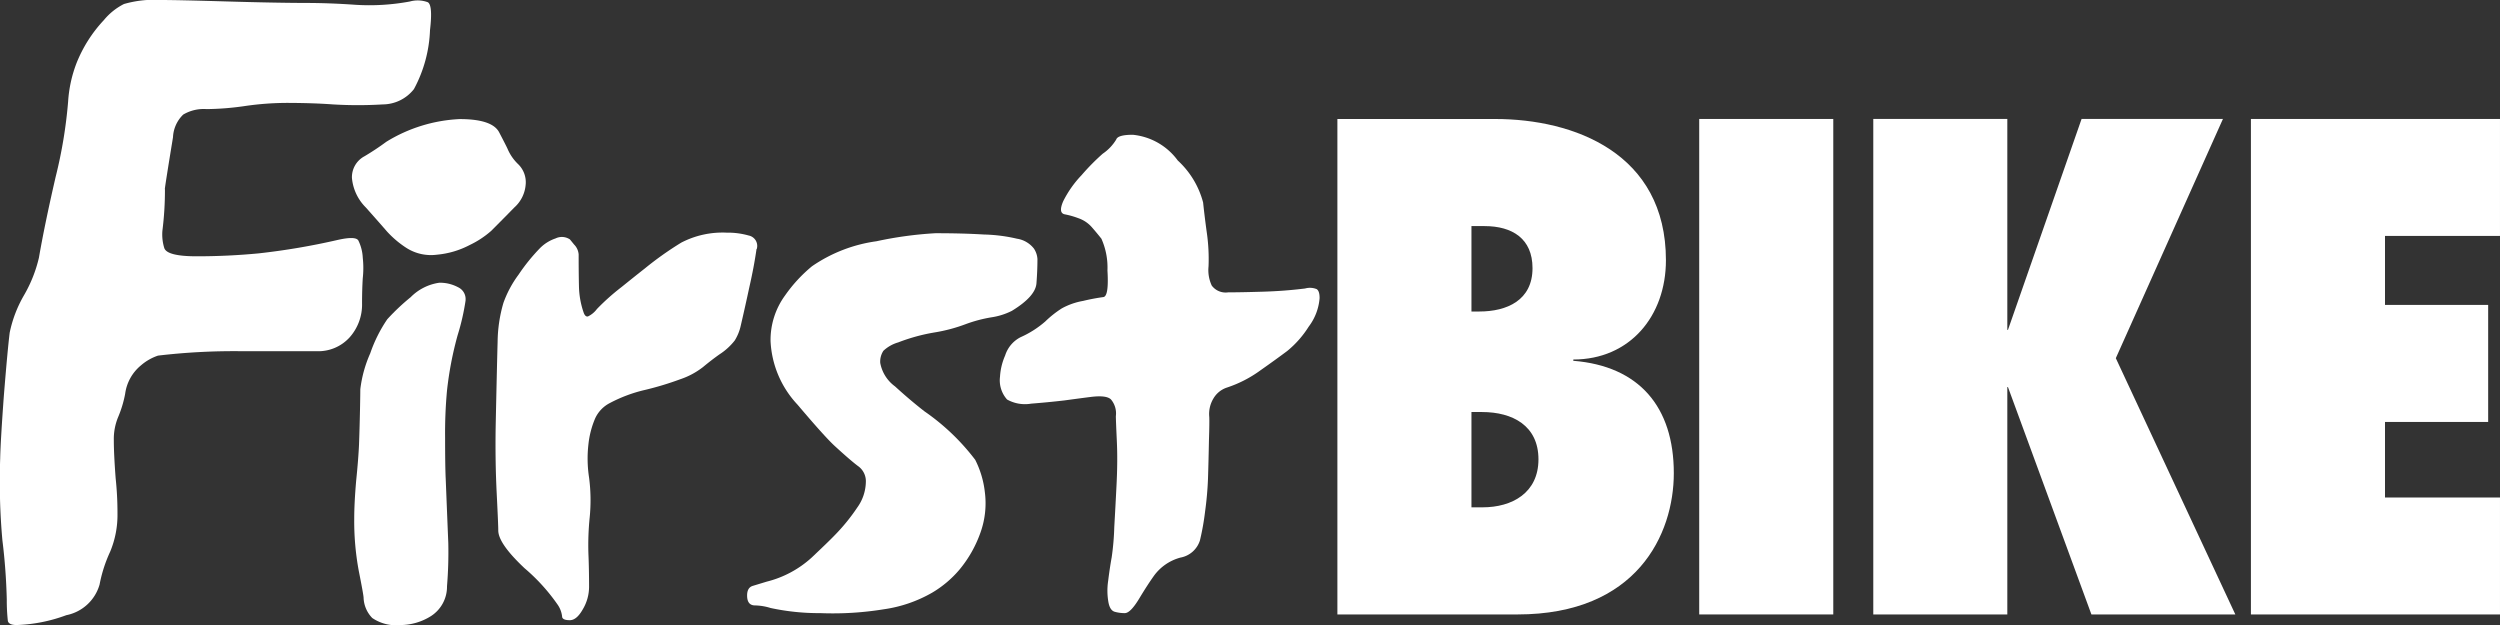
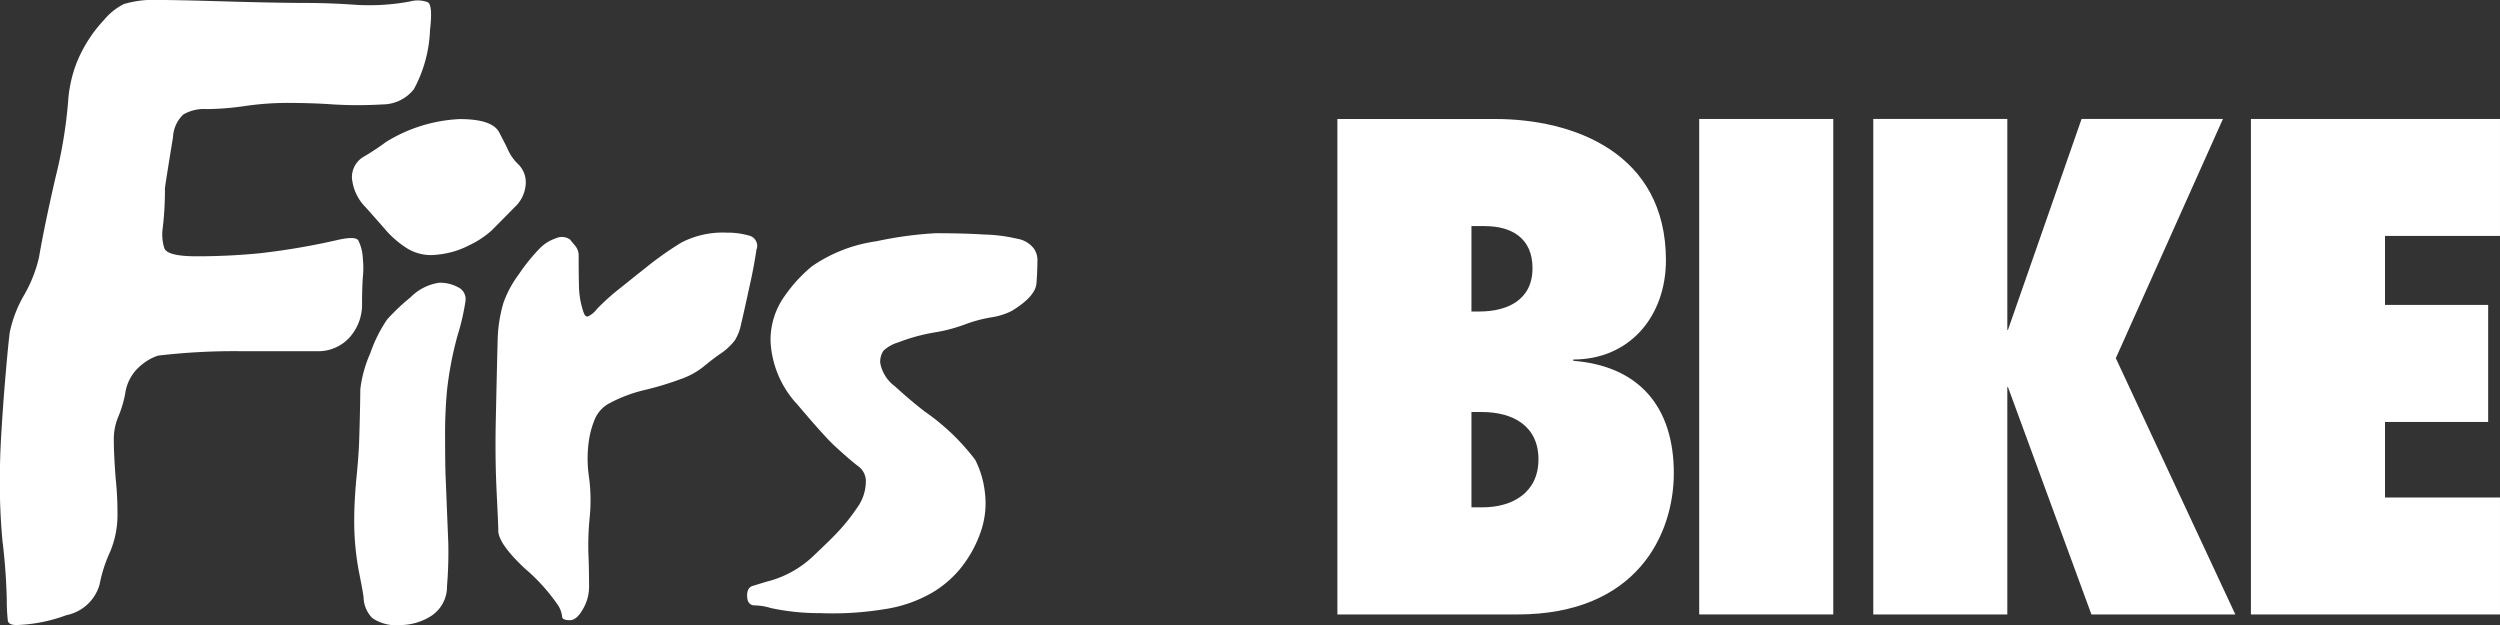
<svg xmlns="http://www.w3.org/2000/svg" viewBox="0 0 165.238 41.312" height="41.312" width="165.238" id="FirstBIKE-logo-international-black">
  <rect x="0" y="0" width="165.238" height="41.312" fill="#333333" stroke="none" />
  <g transform="translate(23.416 7.865)" data-name="Group 785" id="Group_785">
    <path fill="#fff" transform="translate(-137.149 -267.32)" d="M144.507,279.306a15.159,15.159,0,0,1-.529,2.311,22.968,22.968,0,0,0-.7,3.649,30.782,30.782,0,0,0-.126,3.116q0,1.908.041,2.736.128,3.227.17,4.222a27.637,27.637,0,0,1-.085,2.862,2.308,2.308,0,0,1-1.06,1.974,3.827,3.827,0,0,1-2.014.592,2.8,2.8,0,0,1-1.866-.466,2.019,2.019,0,0,1-.574-1.357c-.015-.185-.121-.769-.318-1.759a17.97,17.97,0,0,1-.3-3.456c0-.691.044-1.519.126-2.481.1-.98.163-1.782.191-2.421.029-.787.049-1.568.065-2.329s.02-1.205.02-1.316a8.231,8.231,0,0,1,.657-2.377,9.4,9.4,0,0,1,1.124-2.248,14.128,14.128,0,0,1,1.548-1.461,3.315,3.315,0,0,1,1.887-.954,2.52,2.52,0,0,1,1.251.3.861.861,0,0,1,.488.869" data-name="Path 951" id="Path_951" />
    <path fill="#fff" transform="translate(-150.913 -262.442)" d="M177.5,271.035q-.17,1.187-.466,2.481-.277,1.295-.573,2.568a3.125,3.125,0,0,1-.4.995,4.064,4.064,0,0,1-1,.913c-.34.24-.708.521-1.1.847a5.071,5.071,0,0,1-1.507.806,20.275,20.275,0,0,1-2.311.7,9.594,9.594,0,0,0-2.332.868,2.139,2.139,0,0,0-.977,1.017,5.953,5.953,0,0,0-.445,1.715,8.291,8.291,0,0,0,.044,2.207,11.494,11.494,0,0,1,.041,2.61,18.154,18.154,0,0,0-.086,2.4q.043,1,.044,2.207a2.919,2.919,0,0,1-.426,1.5q-.4.7-.848.7c-.339,0-.509-.085-.509-.251a1.709,1.709,0,0,0-.275-.747,12.491,12.491,0,0,0-2.205-2.436q-1.74-1.635-1.739-2.5c0-.27-.036-1.094-.105-2.48s-.093-2.876-.065-4.477q.085-4.026.127-5.512a9.5,9.5,0,0,1,.383-2.567,7.193,7.193,0,0,1,1-1.867,12.506,12.506,0,0,1,1.443-1.78,2.648,2.648,0,0,1,1-.615.954.954,0,0,1,.954.065s.093.113.276.338a1.036,1.036,0,0,1,.3.658c0,.749.006,1.44.02,2.078a5.639,5.639,0,0,0,.318,1.783c.07.181.163.259.276.233a1.584,1.584,0,0,0,.592-.489,14.683,14.683,0,0,1,1.613-1.441c.664-.536,1.186-.952,1.569-1.252a21.735,21.735,0,0,1,2.4-1.7,5.919,5.919,0,0,1,2.991-.656,5.086,5.086,0,0,1,1.463.19.7.7,0,0,1,.53.891" data-name="Path 952" id="Path_952" />
    <path fill="#fff" transform="translate(-175.43 -262.502)" d="M220.584,271.793c0,.468-.021.991-.065,1.57s-.586,1.186-1.631,1.823a4.448,4.448,0,0,1-1.357.426,9.22,9.22,0,0,0-1.675.444,10.625,10.625,0,0,1-2.057.551,12.15,12.15,0,0,0-2.419.662,2.4,2.4,0,0,0-.975.551,1.29,1.29,0,0,0-.211.806,2.466,2.466,0,0,0,.976,1.549q.994.909,1.95,1.652a14.678,14.678,0,0,1,3.35,3.2,6.242,6.242,0,0,1,.638,2.14,5.742,5.742,0,0,1-.276,2.632,7.971,7.971,0,0,1-1.378,2.459,7.057,7.057,0,0,1-1.824,1.549,8.9,8.9,0,0,1-3.2,1.1,20.961,20.961,0,0,1-4.2.255,15.2,15.2,0,0,1-3.287-.34,3.664,3.664,0,0,0-1.06-.17c-.325-.015-.489-.233-.489-.658,0-.351.129-.562.383-.636l.912-.277a6.89,6.89,0,0,0,2.971-1.59c.747-.706,1.264-1.205,1.546-1.5a12.641,12.641,0,0,0,1.463-1.8,2.985,2.985,0,0,0,.573-1.679,1.225,1.225,0,0,0-.529-1.079q-.509-.383-1.548-1.338-.659-.61-2.44-2.714a6.573,6.573,0,0,1-1.781-4.2,4.993,4.993,0,0,1,.956-3.012,9.665,9.665,0,0,1,1.781-1.932,9.876,9.876,0,0,1,4.263-1.654,24.965,24.965,0,0,1,3.9-.531q1.823,0,3.2.085a10.581,10.581,0,0,1,2.185.277,1.752,1.752,0,0,1,1.124.656,1.407,1.407,0,0,1,.233.721" data-name="Path 953" id="Path_953" />
    <path fill="#fff" transform="translate(-232.965 -251.365)" d="M306.805,264.089v-5.645h.868c1.823,0,3.168.824,3.168,2.778,0,2.128-1.693,2.867-3.517,2.867Zm0,12.944v-6.3h.693c2.042,0,3.736.913,3.736,3.127s-1.738,3.172-3.694,3.172Zm-8.861,7.079h11.9c7.9,0,10.336-5.3,10.336-9.338,0-4.388-2.3-7.08-6.643-7.427v-.085c3.734,0,6.122-2.869,6.122-6.561,0-7.079-6.077-9.336-11.292-9.336H297.944Z" data-name="Path 954" id="Path_954" />
  </g>
  <rect fill="#fff" transform="translate(112.31 7.863)" height="32.749" width="8.861" data-name="Rectangle 177" id="Rectangle_177" />
  <path fill="#fff" transform="translate(-261.777 -243.497)" d="M399.359,251.36,394.494,265.3h-.043V251.36h-8.859V284.11h8.859V269.082h.043l5.516,15.028h9.512l-7.9-16.939,7.08-15.811Z" data-name="Path 955" id="Path_955" />
  <path fill="#fff" transform="translate(-298.584 -243.497)" d="M447.359,251.36V284.11h16.462v-7.73h-7.6v-4.994h6.819V263.65h-6.819v-4.56h7.6v-7.73Z" data-name="Path 956" id="Path_956" />
  <g data-name="Group 786" id="Group_786">
-     <path fill="#fff" transform="translate(-176.673 -245.04)" d="M263.894,264.721a3.579,3.579,0,0,1-.721,1.907,6.622,6.622,0,0,1-1.422,1.612c-.453.339-1.039.765-1.76,1.271a8,8,0,0,1-2.227,1.146,1.616,1.616,0,0,0-.889.721,1.983,1.983,0,0,0-.276,1.209c.013.23.006.758-.021,1.593-.015.817-.036,1.66-.063,2.521-.029.721-.093,1.438-.191,2.144a16.541,16.541,0,0,1-.339,1.907,1.659,1.659,0,0,1-1.292,1.142,3.186,3.186,0,0,0-1.74,1.19q-.426.593-1,1.545c-.381.625-.692.935-.934.935a2.421,2.421,0,0,1-.656-.085c-.213-.055-.354-.258-.424-.613a4.359,4.359,0,0,1-.021-1.441c.07-.566.147-1.083.232-1.549a17,17,0,0,0,.171-1.992q.082-1.442.147-2.74.086-1.652.021-2.987c-.042-.906-.063-1.441-.063-1.612a1.43,1.43,0,0,0-.32-1.1c-.2-.2-.642-.255-1.335-.17q-.658.083-1.76.233c-.736.085-1.463.155-2.185.211a2.413,2.413,0,0,1-1.591-.274,1.9,1.9,0,0,1-.466-1.508,4.052,4.052,0,0,1,.339-1.4,2.049,2.049,0,0,1,1.018-1.209,6.476,6.476,0,0,0,1.633-1.039,6.779,6.779,0,0,1,1.1-.87,4.543,4.543,0,0,1,1.4-.49,13.438,13.438,0,0,1,1.336-.253c.254-.028.345-.616.275-1.76a4.667,4.667,0,0,0-.4-2.1c-.211-.266-.424-.521-.636-.763a2.082,2.082,0,0,0-.89-.593,5.416,5.416,0,0,0-.891-.253q-.447-.086-.106-.868a7.035,7.035,0,0,1,1.21-1.719,14.74,14.74,0,0,1,1.4-1.42,3.044,3.044,0,0,0,.892-.936c.07-.213.437-.316,1.1-.316a4.193,4.193,0,0,1,2.969,1.7,5.75,5.75,0,0,1,1.675,2.776q.1.957.253,2.057a12.262,12.262,0,0,1,.106,2.163,2.418,2.418,0,0,0,.212,1.271,1.145,1.145,0,0,0,1.083.448q.826,0,2.269-.043c.974-.027,1.917-.1,2.821-.213a1.177,1.177,0,0,1,.763.043c.126.083.191.275.191.573" data-name="Path 957" id="Path_957" />
    <path fill="#fff" transform="translate(-79.205 -231.902)" d="M107.627,233.88a8.88,8.88,0,0,1-1.062,3.91,2.634,2.634,0,0,1-2.052,1.013,27.817,27.817,0,0,1-3.305,0q-1.281-.094-2.967-.1a19.528,19.528,0,0,0-2.922.218,18.558,18.558,0,0,1-2.46.192,2.655,2.655,0,0,0-1.544.362,2.218,2.218,0,0,0-.676,1.5q-.6,3.668-.532,3.425a21.378,21.378,0,0,1-.168,2.752,3.05,3.05,0,0,0,.121,1.135q.168.555,2.146.555,2.077,0,4.1-.194a45.712,45.712,0,0,0,5.234-.891c.789-.176,1.239-.161,1.353.046a2.893,2.893,0,0,1,.289,1.135,6.191,6.191,0,0,1,0,1.351c-.032.518-.047,1.072-.047,1.665a3.252,3.252,0,0,1-.822,2.247,2.8,2.8,0,0,1-2.2.913H95.077a42.949,42.949,0,0,0-5.428.292,3.377,3.377,0,0,0-1.134.651,2.931,2.931,0,0,0-1.039,1.882,7.524,7.524,0,0,1-.458,1.519,3.786,3.786,0,0,0-.29,1.545c0,.6.04,1.435.121,2.51a21.623,21.623,0,0,1,.121,2.34,6.286,6.286,0,0,1-.483,2.51,9.269,9.269,0,0,0-.7,2.174,2.866,2.866,0,0,1-2.2,2.026,10.378,10.378,0,0,1-3.282.651q-.509,0-.58-.266a12.454,12.454,0,0,1-.072-1.423q-.048-1.974-.289-3.908a43.6,43.6,0,0,1-.146-5.43q.024-1.131.242-4.126.241-3,.386-4.174a8.221,8.221,0,0,1,.941-2.463,9.016,9.016,0,0,0,.99-2.486q.384-2.218,1.109-5.357a30.9,30.9,0,0,0,.822-4.97,8.556,8.556,0,0,1,.554-2.535,9.042,9.042,0,0,1,1.81-2.847,4.121,4.121,0,0,1,1.327-1.062,7.161,7.161,0,0,1,2.438-.265q1.084,0,4.319.095t5.212.1q1.593,0,3.305.12A14.554,14.554,0,0,0,106.3,232a1.923,1.923,0,0,1,1.181.05q.338.192.146,1.833" data-name="Path 958" id="Path_958" />
    <path fill="#fff" transform="translate(-113.503 -243.502)" d="M148.249,255.674a2.251,2.251,0,0,1-.751,1.541q-.753.77-1.524,1.542a6.141,6.141,0,0,1-1.429.941,5.771,5.771,0,0,1-2.162.638,3.02,3.02,0,0,1-1.993-.432,6.5,6.5,0,0,1-1.315-1.109q-.452-.524-1.391-1.578a3.149,3.149,0,0,1-.92-1.956,1.564,1.564,0,0,1,.827-1.429,16.88,16.88,0,0,0,1.446-.959,10.123,10.123,0,0,1,4.851-1.5q2.161,0,2.612.884.452.865.546,1.072a3.053,3.053,0,0,0,.715,1.034,1.665,1.665,0,0,1,.489,1.316" data-name="Path 959" id="Path_959" />
  </g>
</svg>